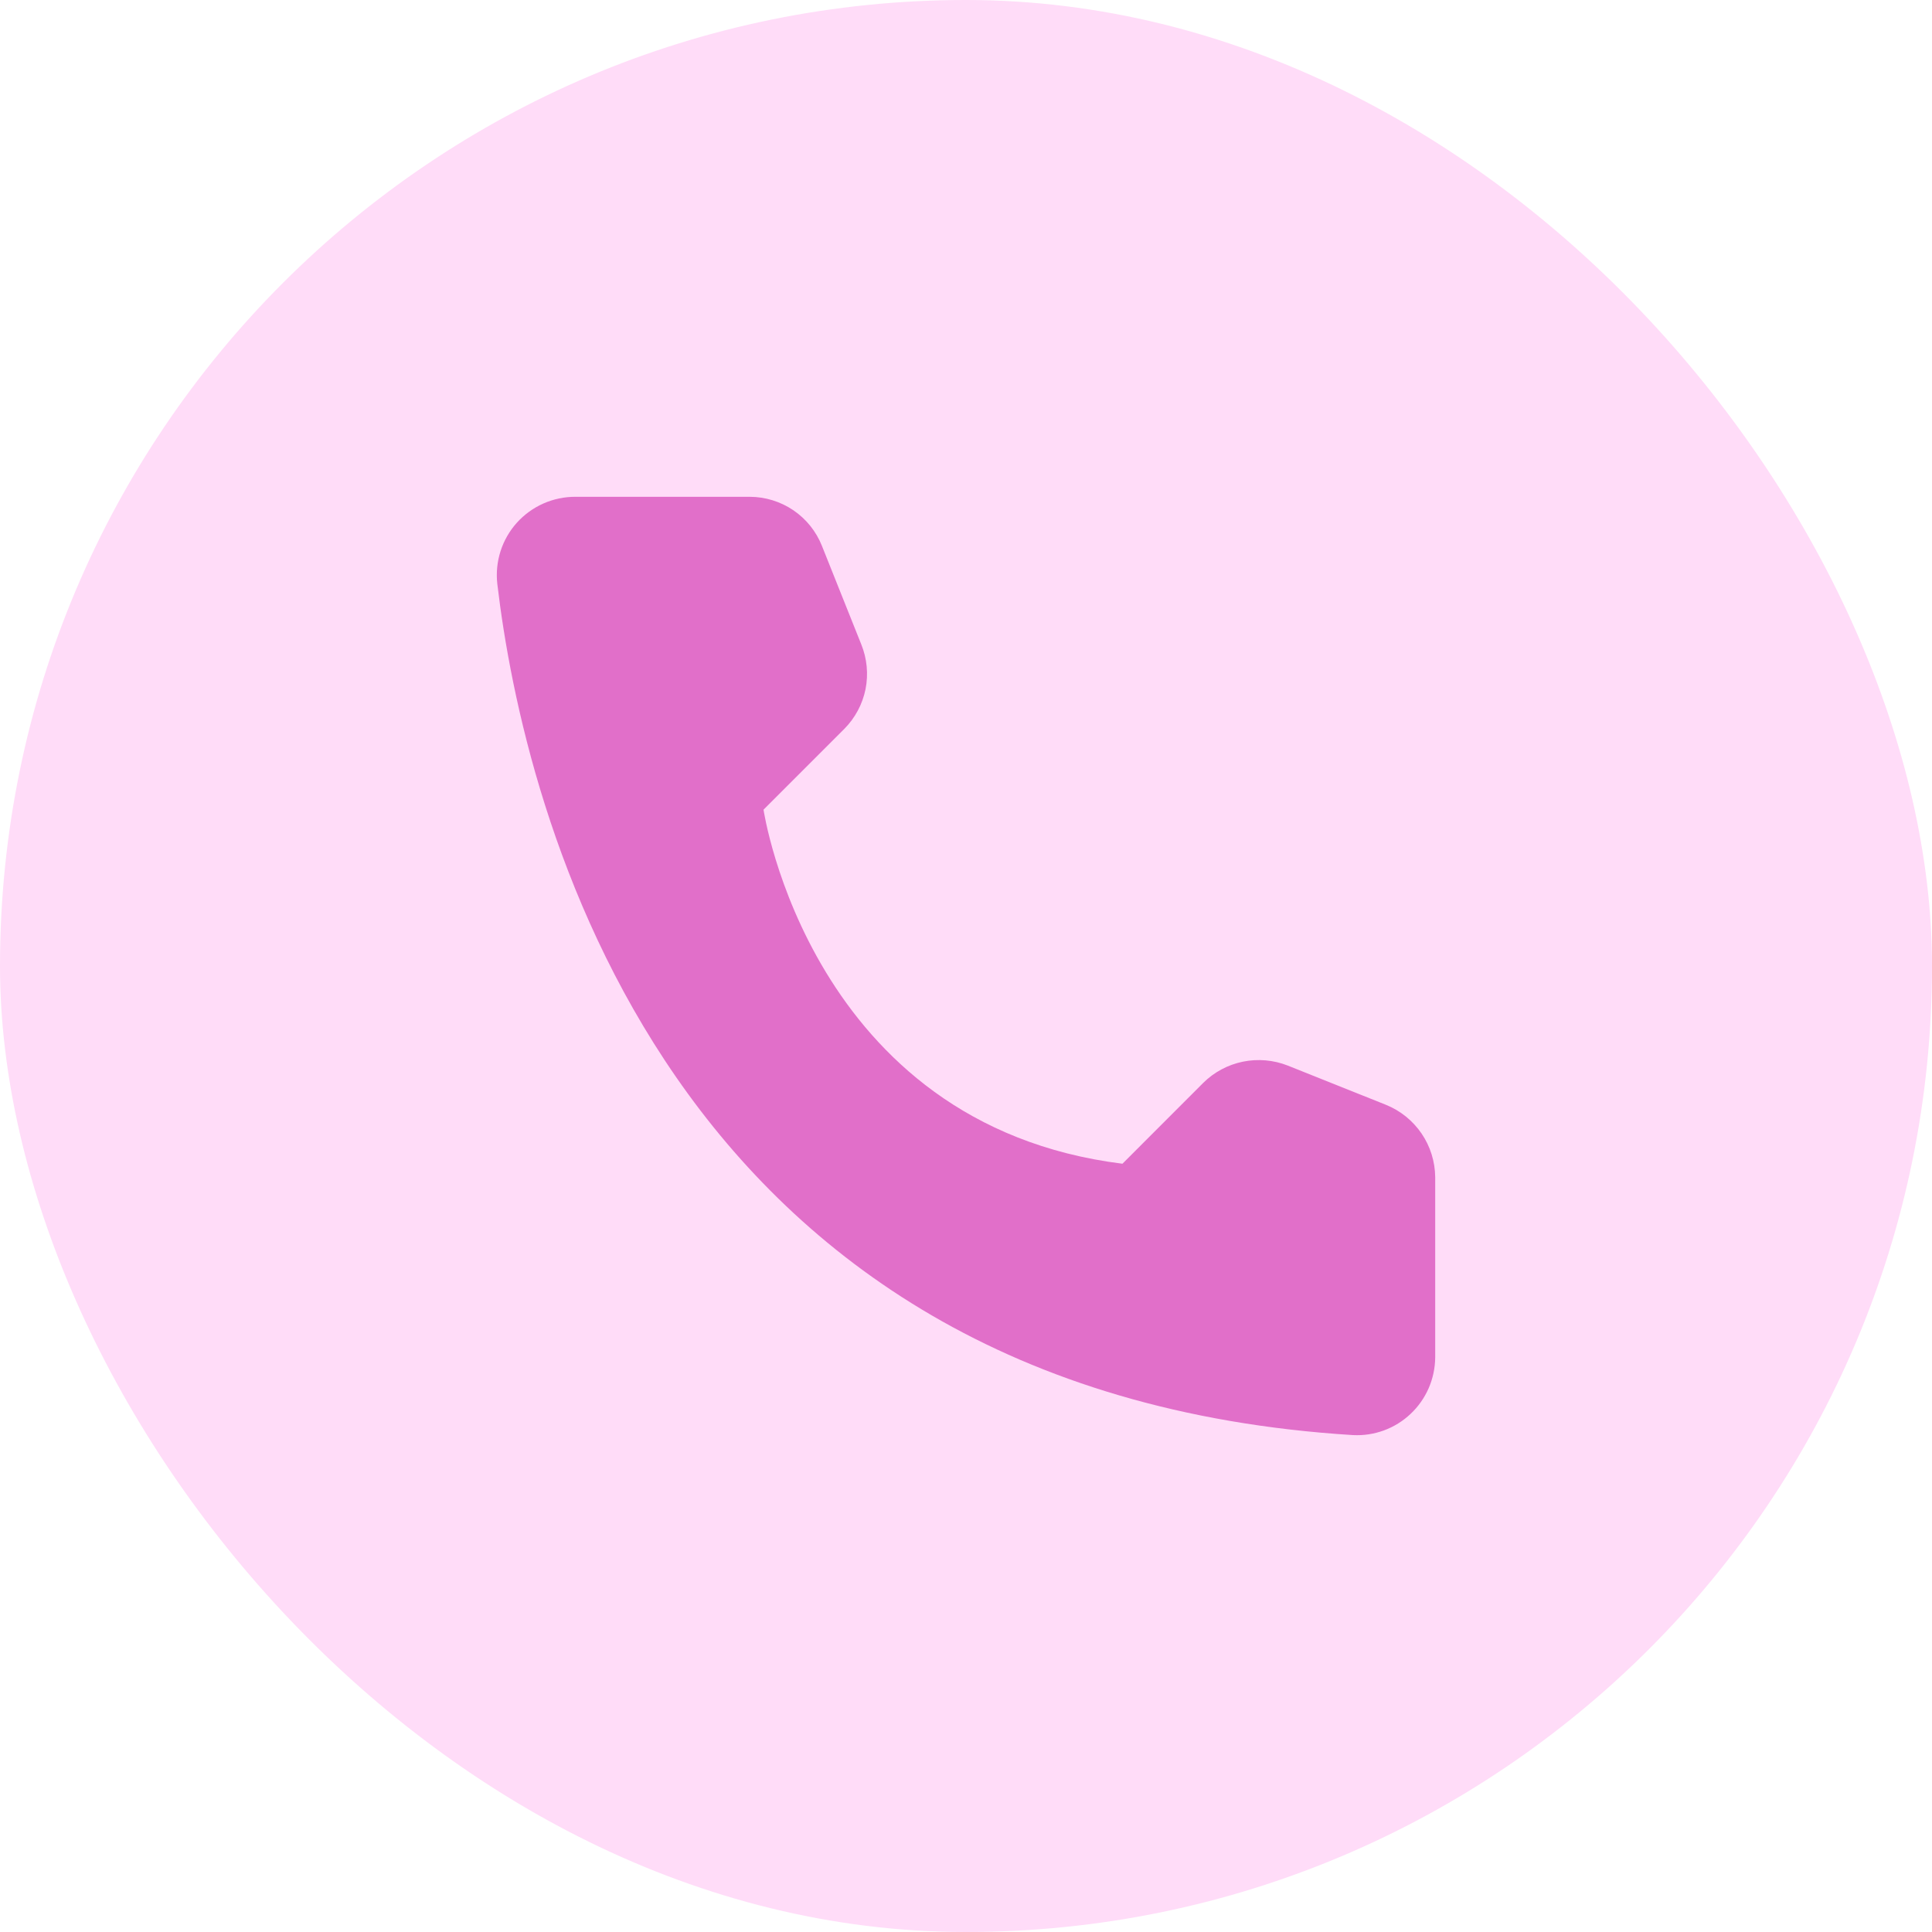
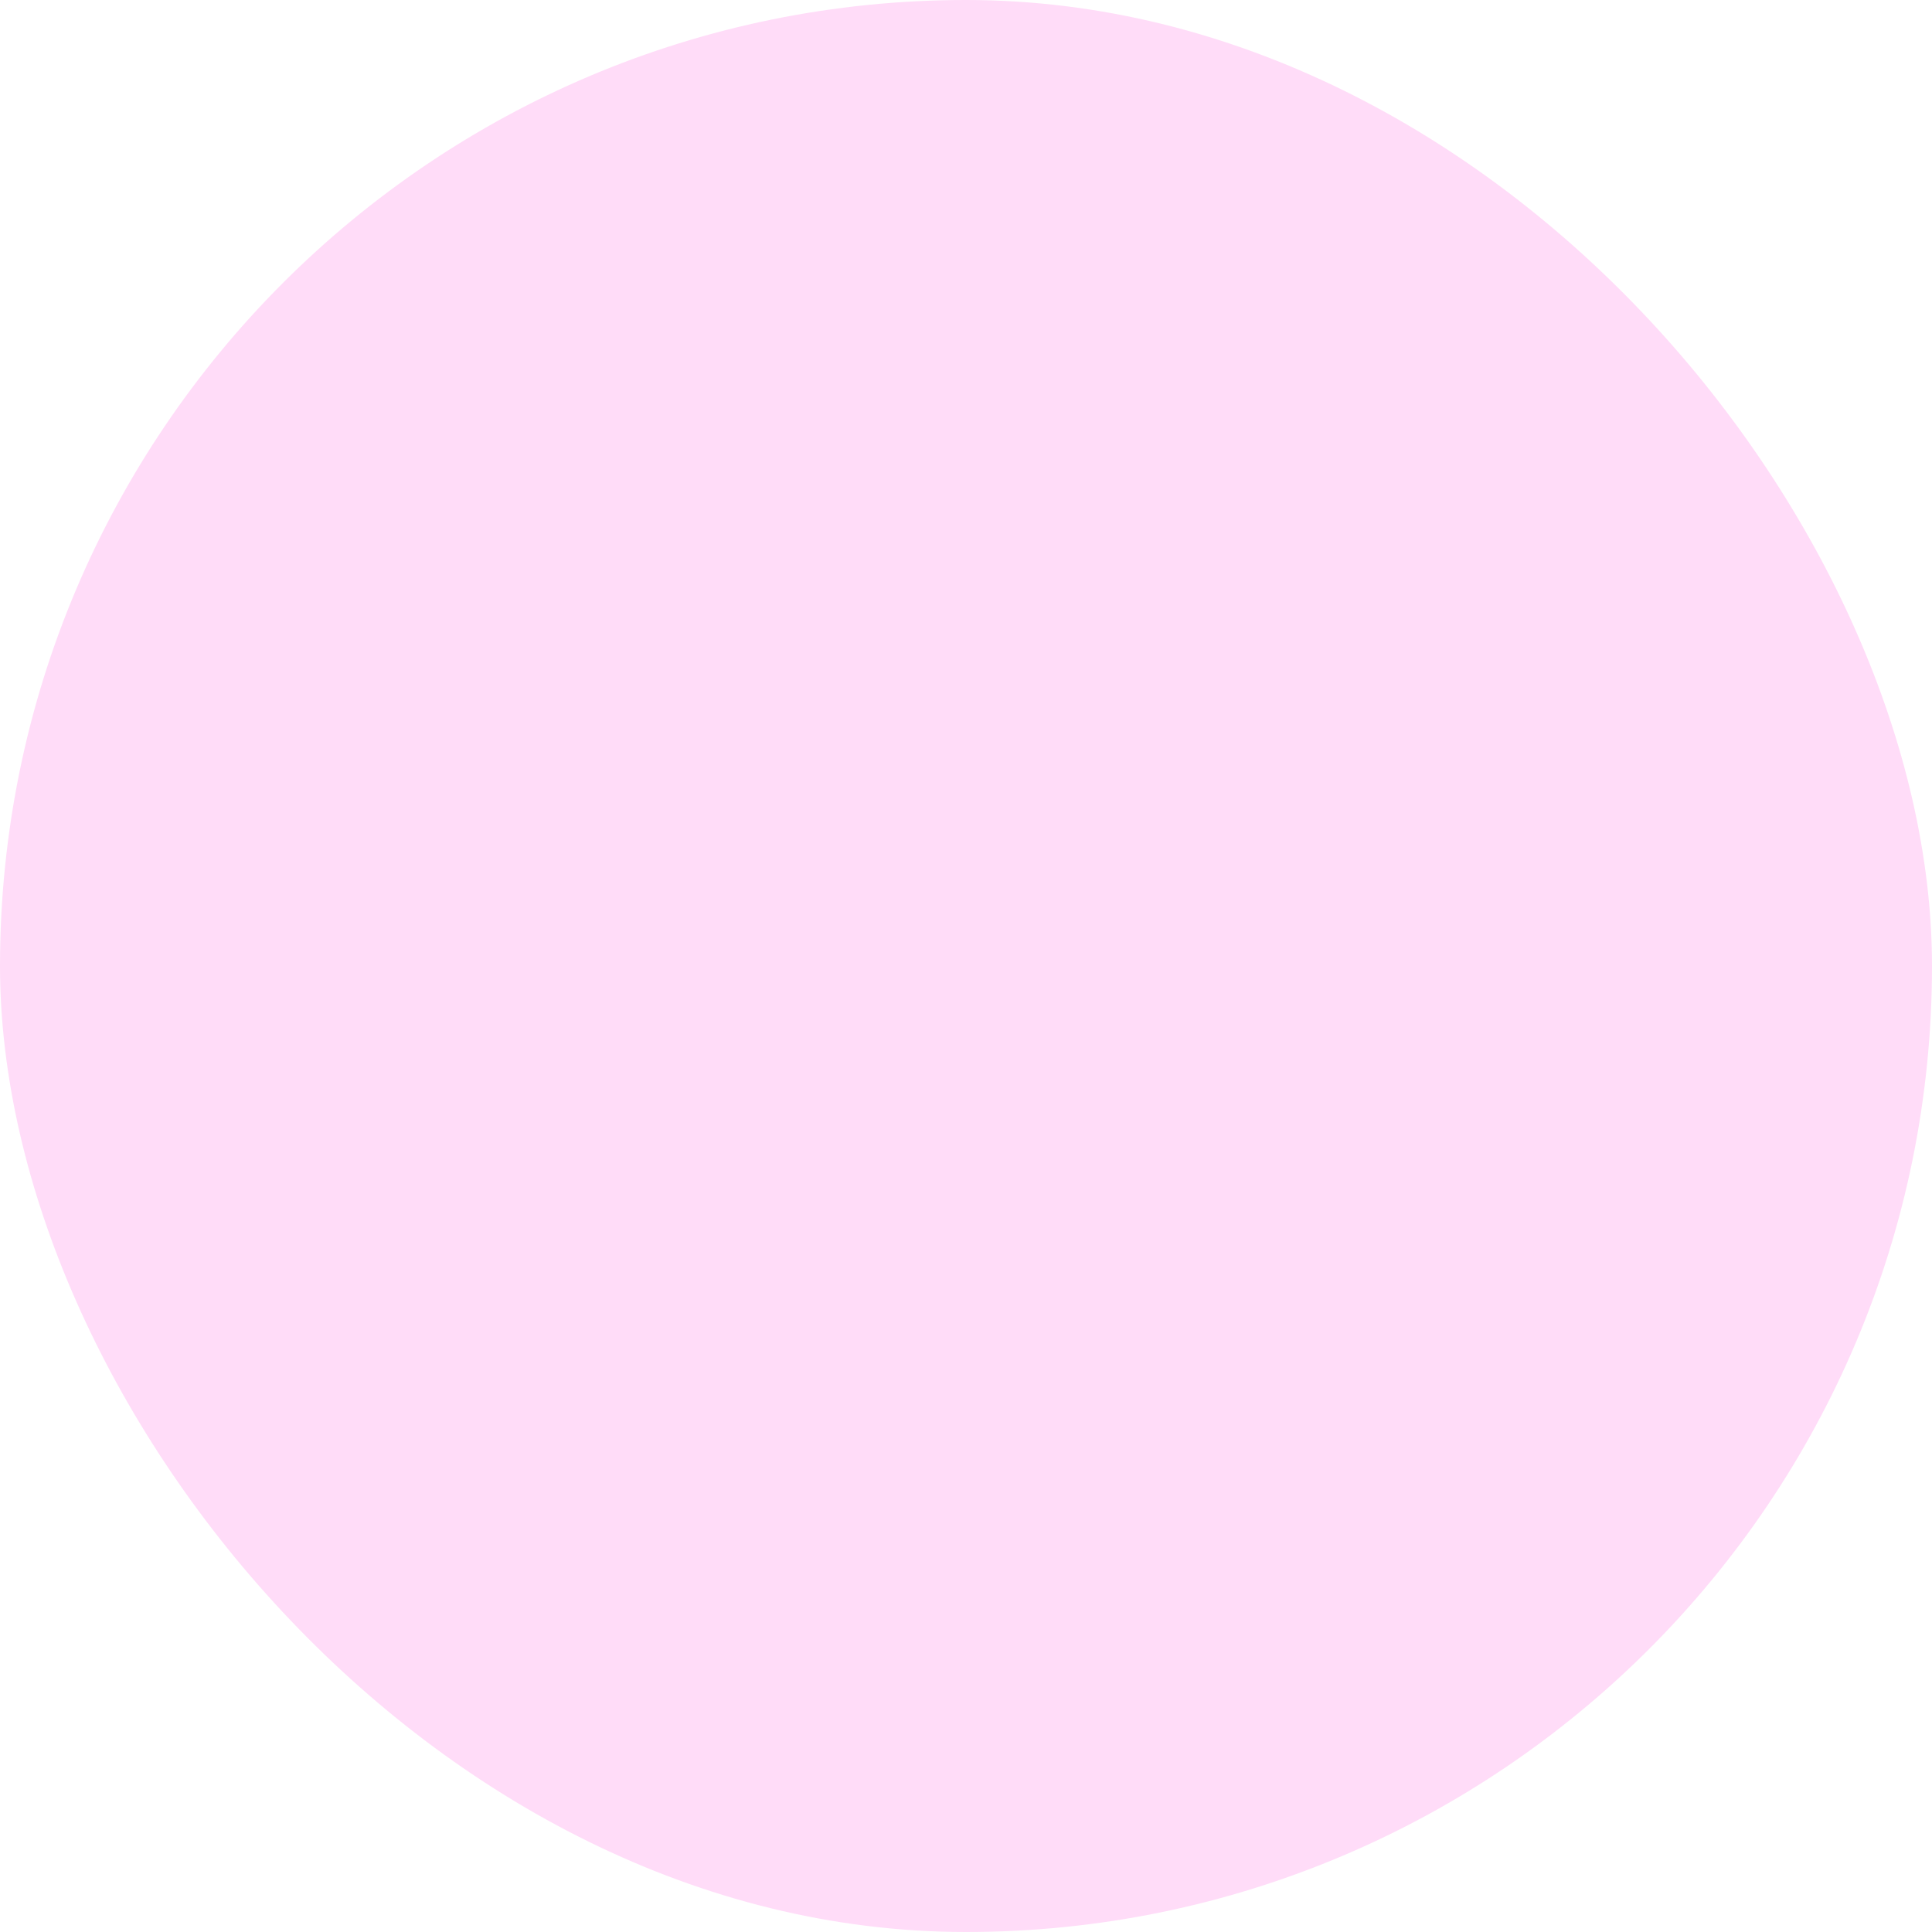
<svg xmlns="http://www.w3.org/2000/svg" width="35" height="35" viewBox="0 0 35 35" fill="none">
  <rect x="0.5" y="0.5" width="34" height="34" rx="17" fill="#FFDCF8" stroke="#FFDCF8" />
-   <path d="M20.334 21.082L21.798 19.617C21.995 19.422 22.244 19.289 22.516 19.233C22.788 19.178 23.069 19.202 23.327 19.303L25.111 20.016C25.372 20.122 25.595 20.303 25.753 20.535C25.912 20.768 25.997 21.042 26 21.324V24.593C25.998 24.784 25.958 24.973 25.882 25.148C25.805 25.324 25.694 25.482 25.555 25.613C25.416 25.745 25.251 25.847 25.072 25.913C24.892 25.979 24.701 26.008 24.51 25.998C12.008 25.22 9.486 14.629 9.009 10.576C8.987 10.377 9.007 10.175 9.068 9.984C9.129 9.794 9.23 9.618 9.364 9.469C9.498 9.321 9.662 9.202 9.845 9.121C10.028 9.04 10.227 8.999 10.427 9H13.583C13.865 9.001 14.14 9.086 14.373 9.244C14.606 9.403 14.786 9.627 14.89 9.889L15.603 11.674C15.707 11.931 15.734 12.213 15.68 12.485C15.625 12.757 15.491 13.007 15.296 13.204L13.832 14.668C13.832 14.668 14.675 20.376 20.334 21.082Z" fill="#E16FC9" />
</svg>